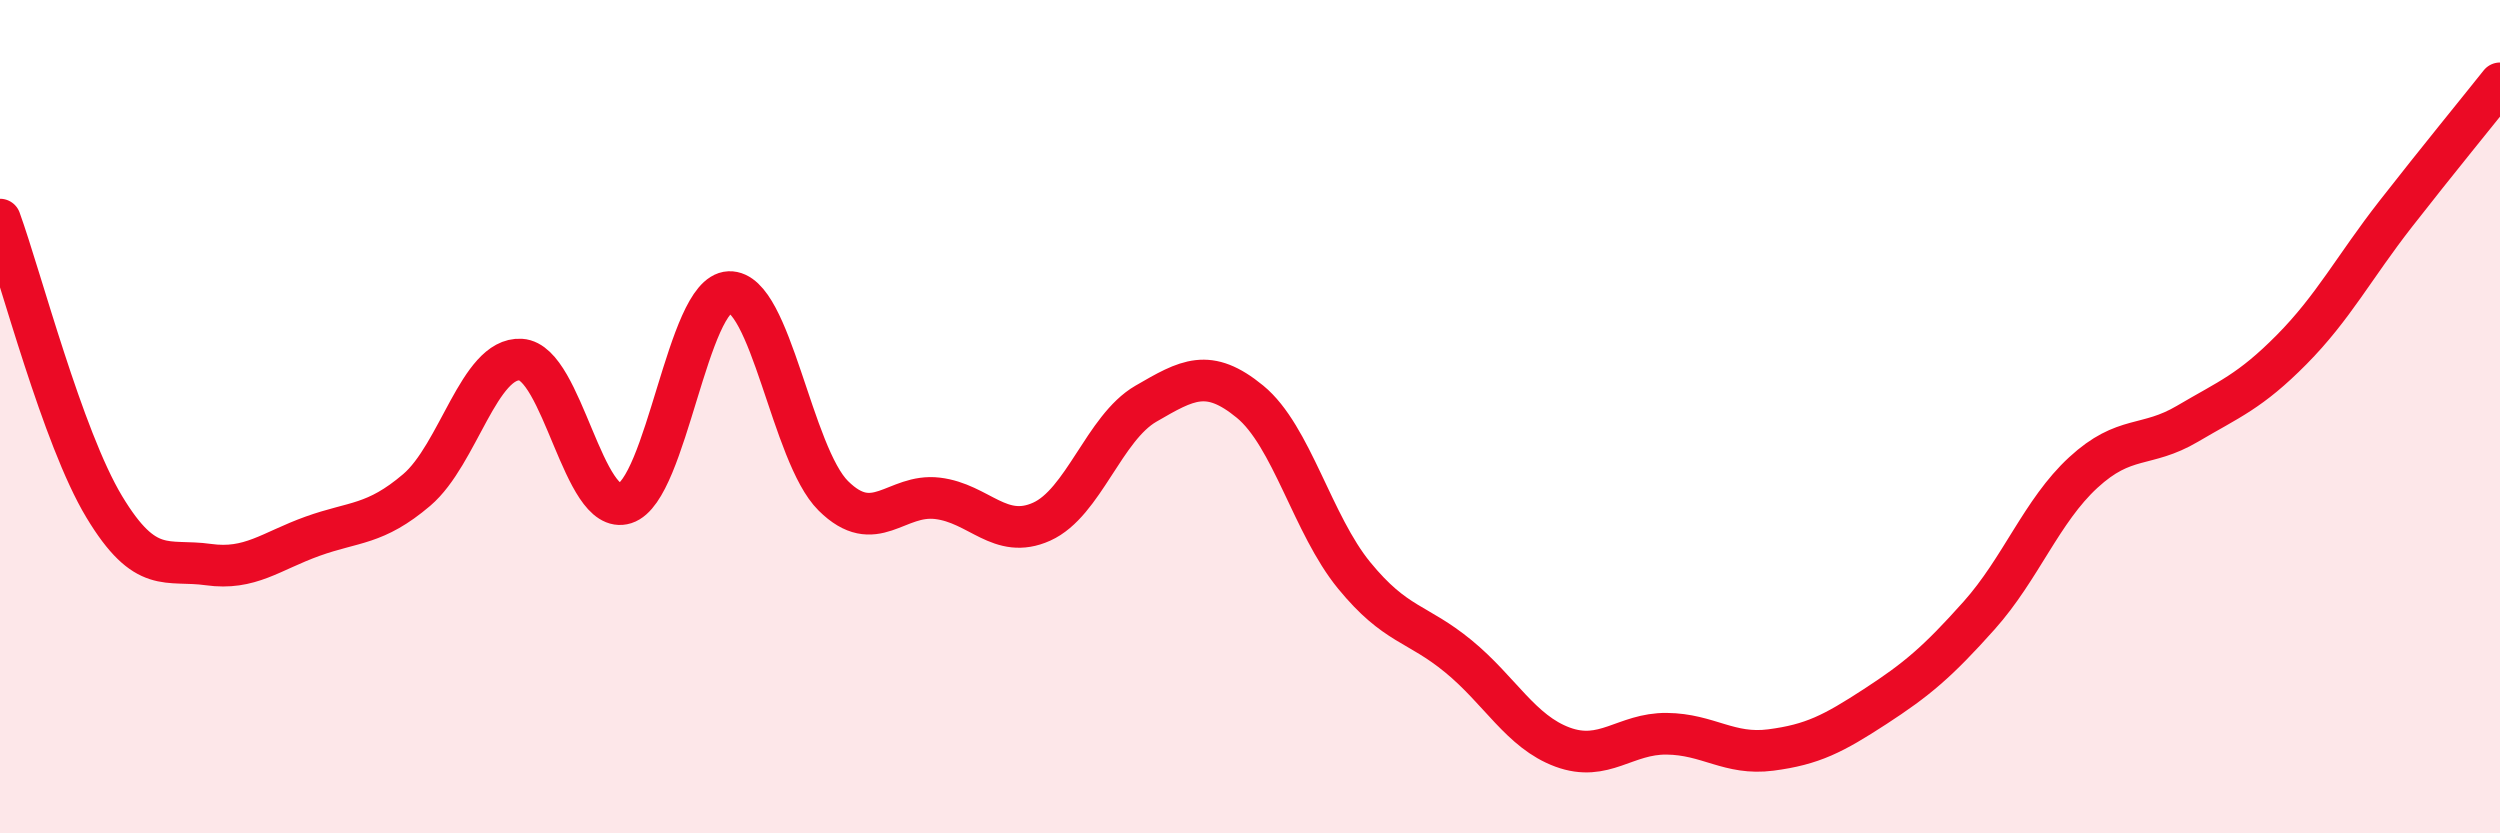
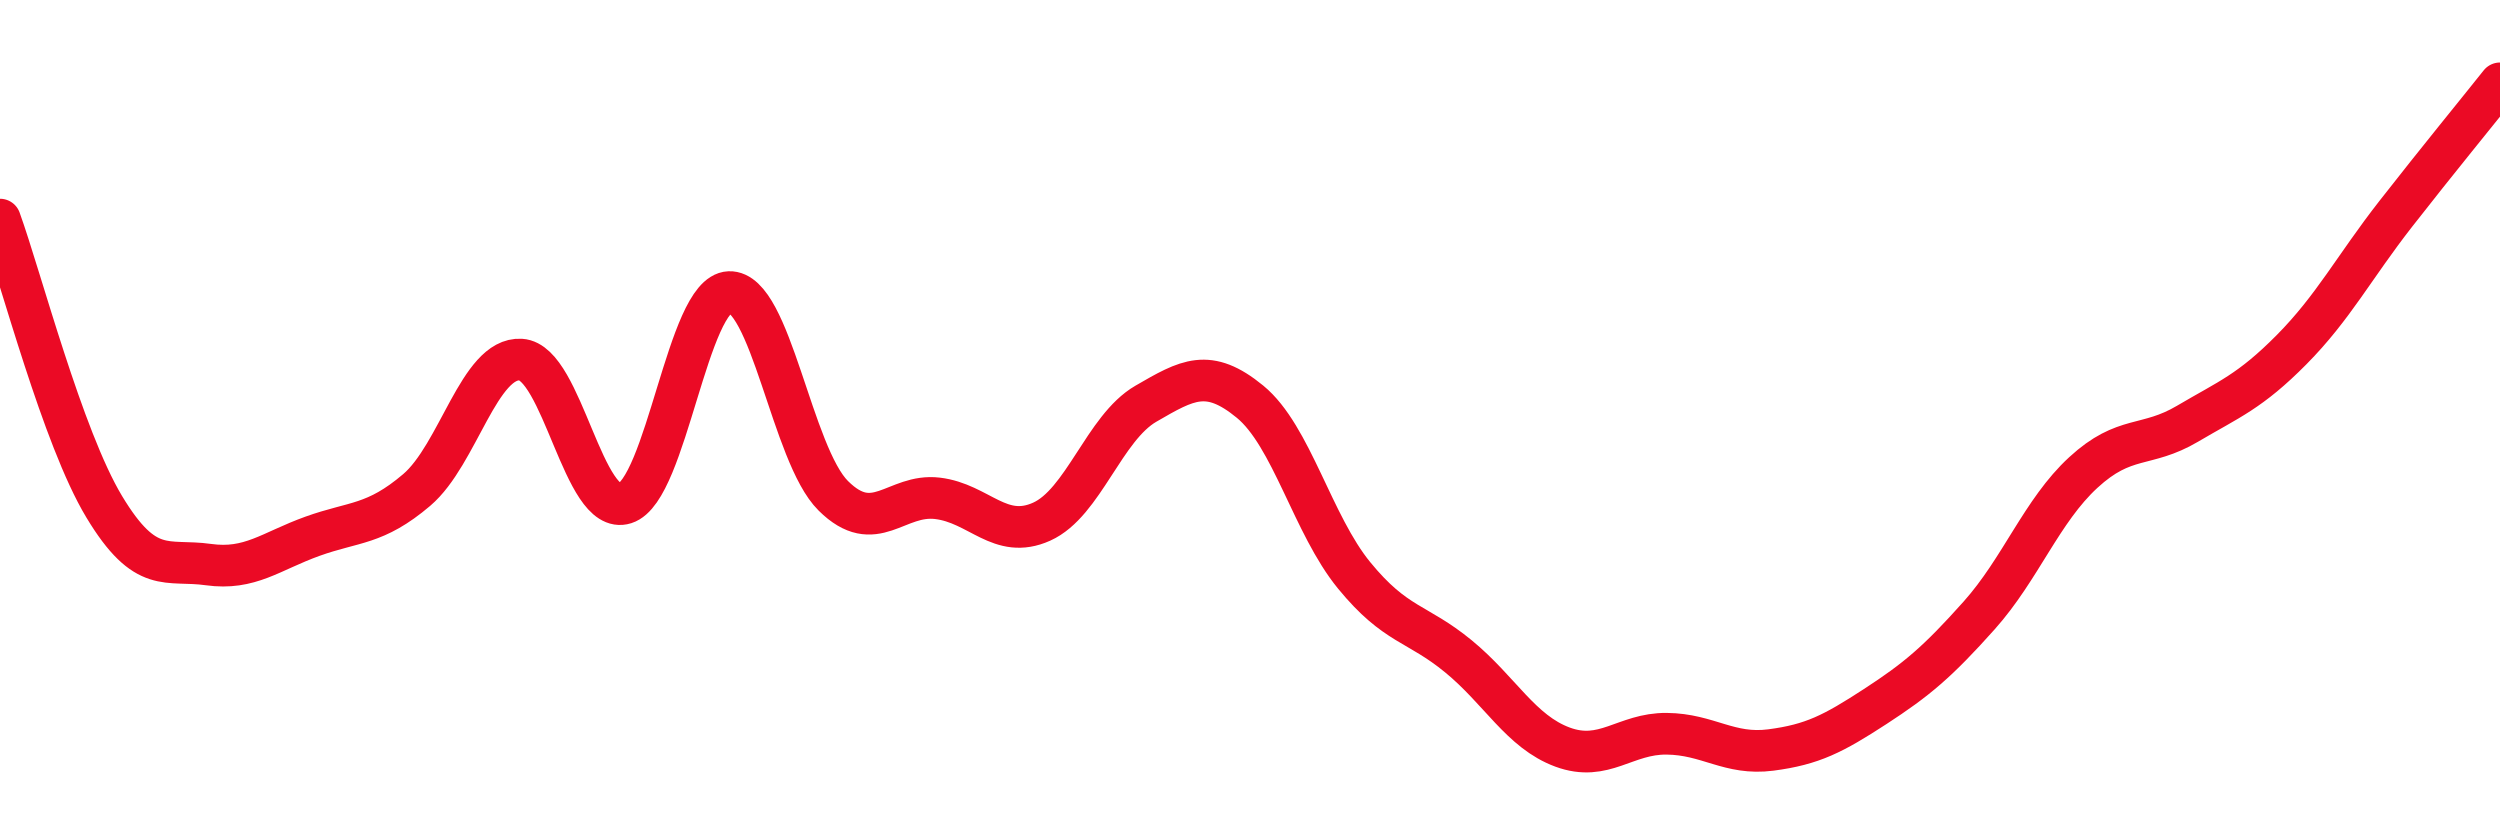
<svg xmlns="http://www.w3.org/2000/svg" width="60" height="20" viewBox="0 0 60 20">
-   <path d="M 0,5.27 C 0.5,6.65 1.5,10.5 2.5,12.16 C 3.5,13.82 4,13.41 5,13.55 C 6,13.69 6.5,13.23 7.5,12.87 C 8.5,12.51 9,12.61 10,11.76 C 11,10.91 11.5,8.57 12.5,8.63 C 13.5,8.69 14,12.4 15,12.08 C 16,11.76 16.5,7.05 17.5,7.01 C 18.5,6.97 19,10.91 20,11.9 C 21,12.89 21.5,11.84 22.5,11.96 C 23.5,12.08 24,12.97 25,12.52 C 26,12.07 26.5,10.27 27.5,9.69 C 28.5,9.11 29,8.82 30,9.64 C 31,10.46 31.5,12.59 32.5,13.81 C 33.5,15.03 34,14.93 35,15.75 C 36,16.57 36.5,17.56 37.5,17.93 C 38.5,18.3 39,17.6 40,17.61 C 41,17.62 41.5,18.13 42.5,18 C 43.5,17.87 44,17.61 45,16.96 C 46,16.31 46.5,15.89 47.5,14.77 C 48.5,13.65 49,12.26 50,11.34 C 51,10.42 51.5,10.76 52.5,10.17 C 53.5,9.58 54,9.4 55,8.39 C 56,7.38 56.5,6.41 57.5,5.13 C 58.5,3.85 59.5,2.63 60,2L60 20L0 20Z" fill="#EB0A25" opacity="0.1" stroke-linecap="round" stroke-linejoin="round" />
  <path d="M 0,5.27 C 0.5,6.65 1.5,10.5 2.5,12.16 C 3.5,13.82 4,13.41 5,13.55 C 6,13.69 6.5,13.23 7.5,12.87 C 8.5,12.51 9,12.61 10,11.76 C 11,10.91 11.5,8.57 12.5,8.63 C 13.5,8.69 14,12.4 15,12.08 C 16,11.76 16.5,7.05 17.5,7.01 C 18.5,6.97 19,10.91 20,11.9 C 21,12.89 21.5,11.84 22.5,11.96 C 23.5,12.08 24,12.97 25,12.52 C 26,12.07 26.5,10.27 27.5,9.69 C 28.5,9.11 29,8.82 30,9.64 C 31,10.46 31.5,12.59 32.5,13.81 C 33.5,15.03 34,14.93 35,15.75 C 36,16.57 36.5,17.56 37.5,17.93 C 38.5,18.3 39,17.6 40,17.61 C 41,17.62 41.5,18.13 42.5,18 C 43.5,17.87 44,17.61 45,16.96 C 46,16.31 46.5,15.89 47.5,14.77 C 48.5,13.65 49,12.26 50,11.34 C 51,10.42 51.5,10.76 52.5,10.17 C 53.5,9.58 54,9.4 55,8.39 C 56,7.38 56.5,6.41 57.5,5.13 C 58.5,3.85 59.5,2.63 60,2" stroke="#EB0A25" stroke-width="1" fill="none" stroke-linecap="round" stroke-linejoin="round" />
</svg>